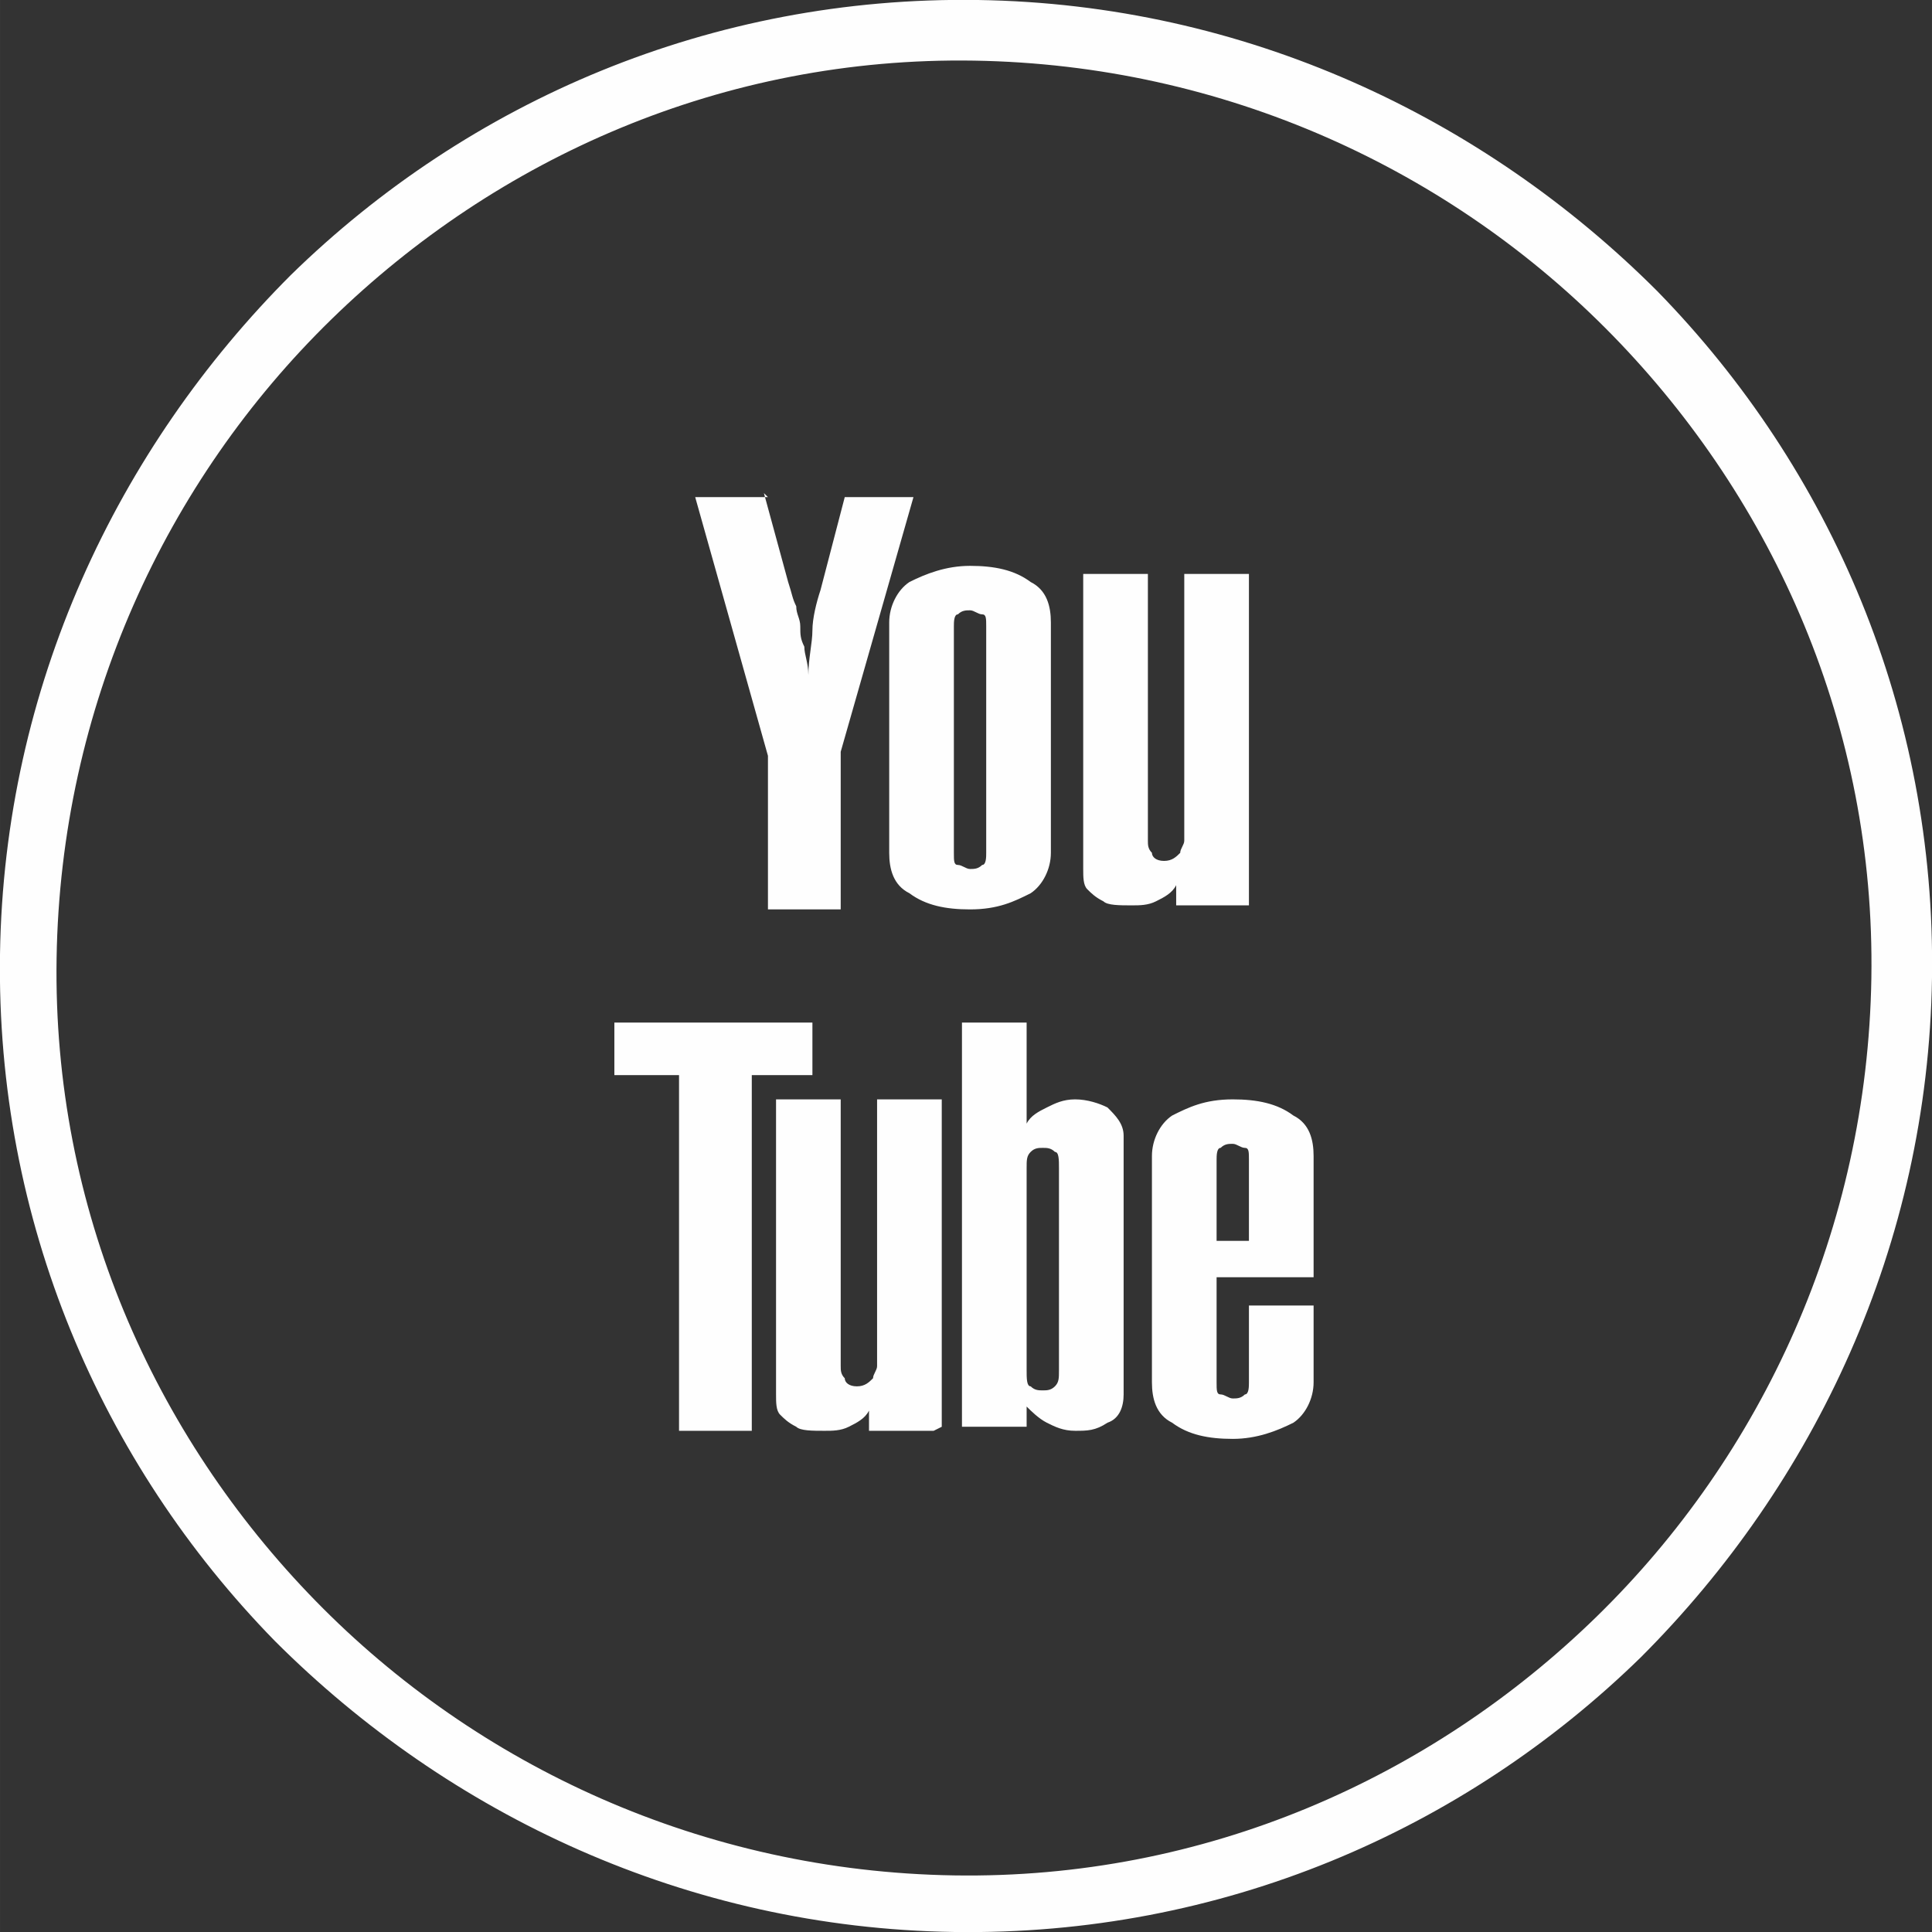
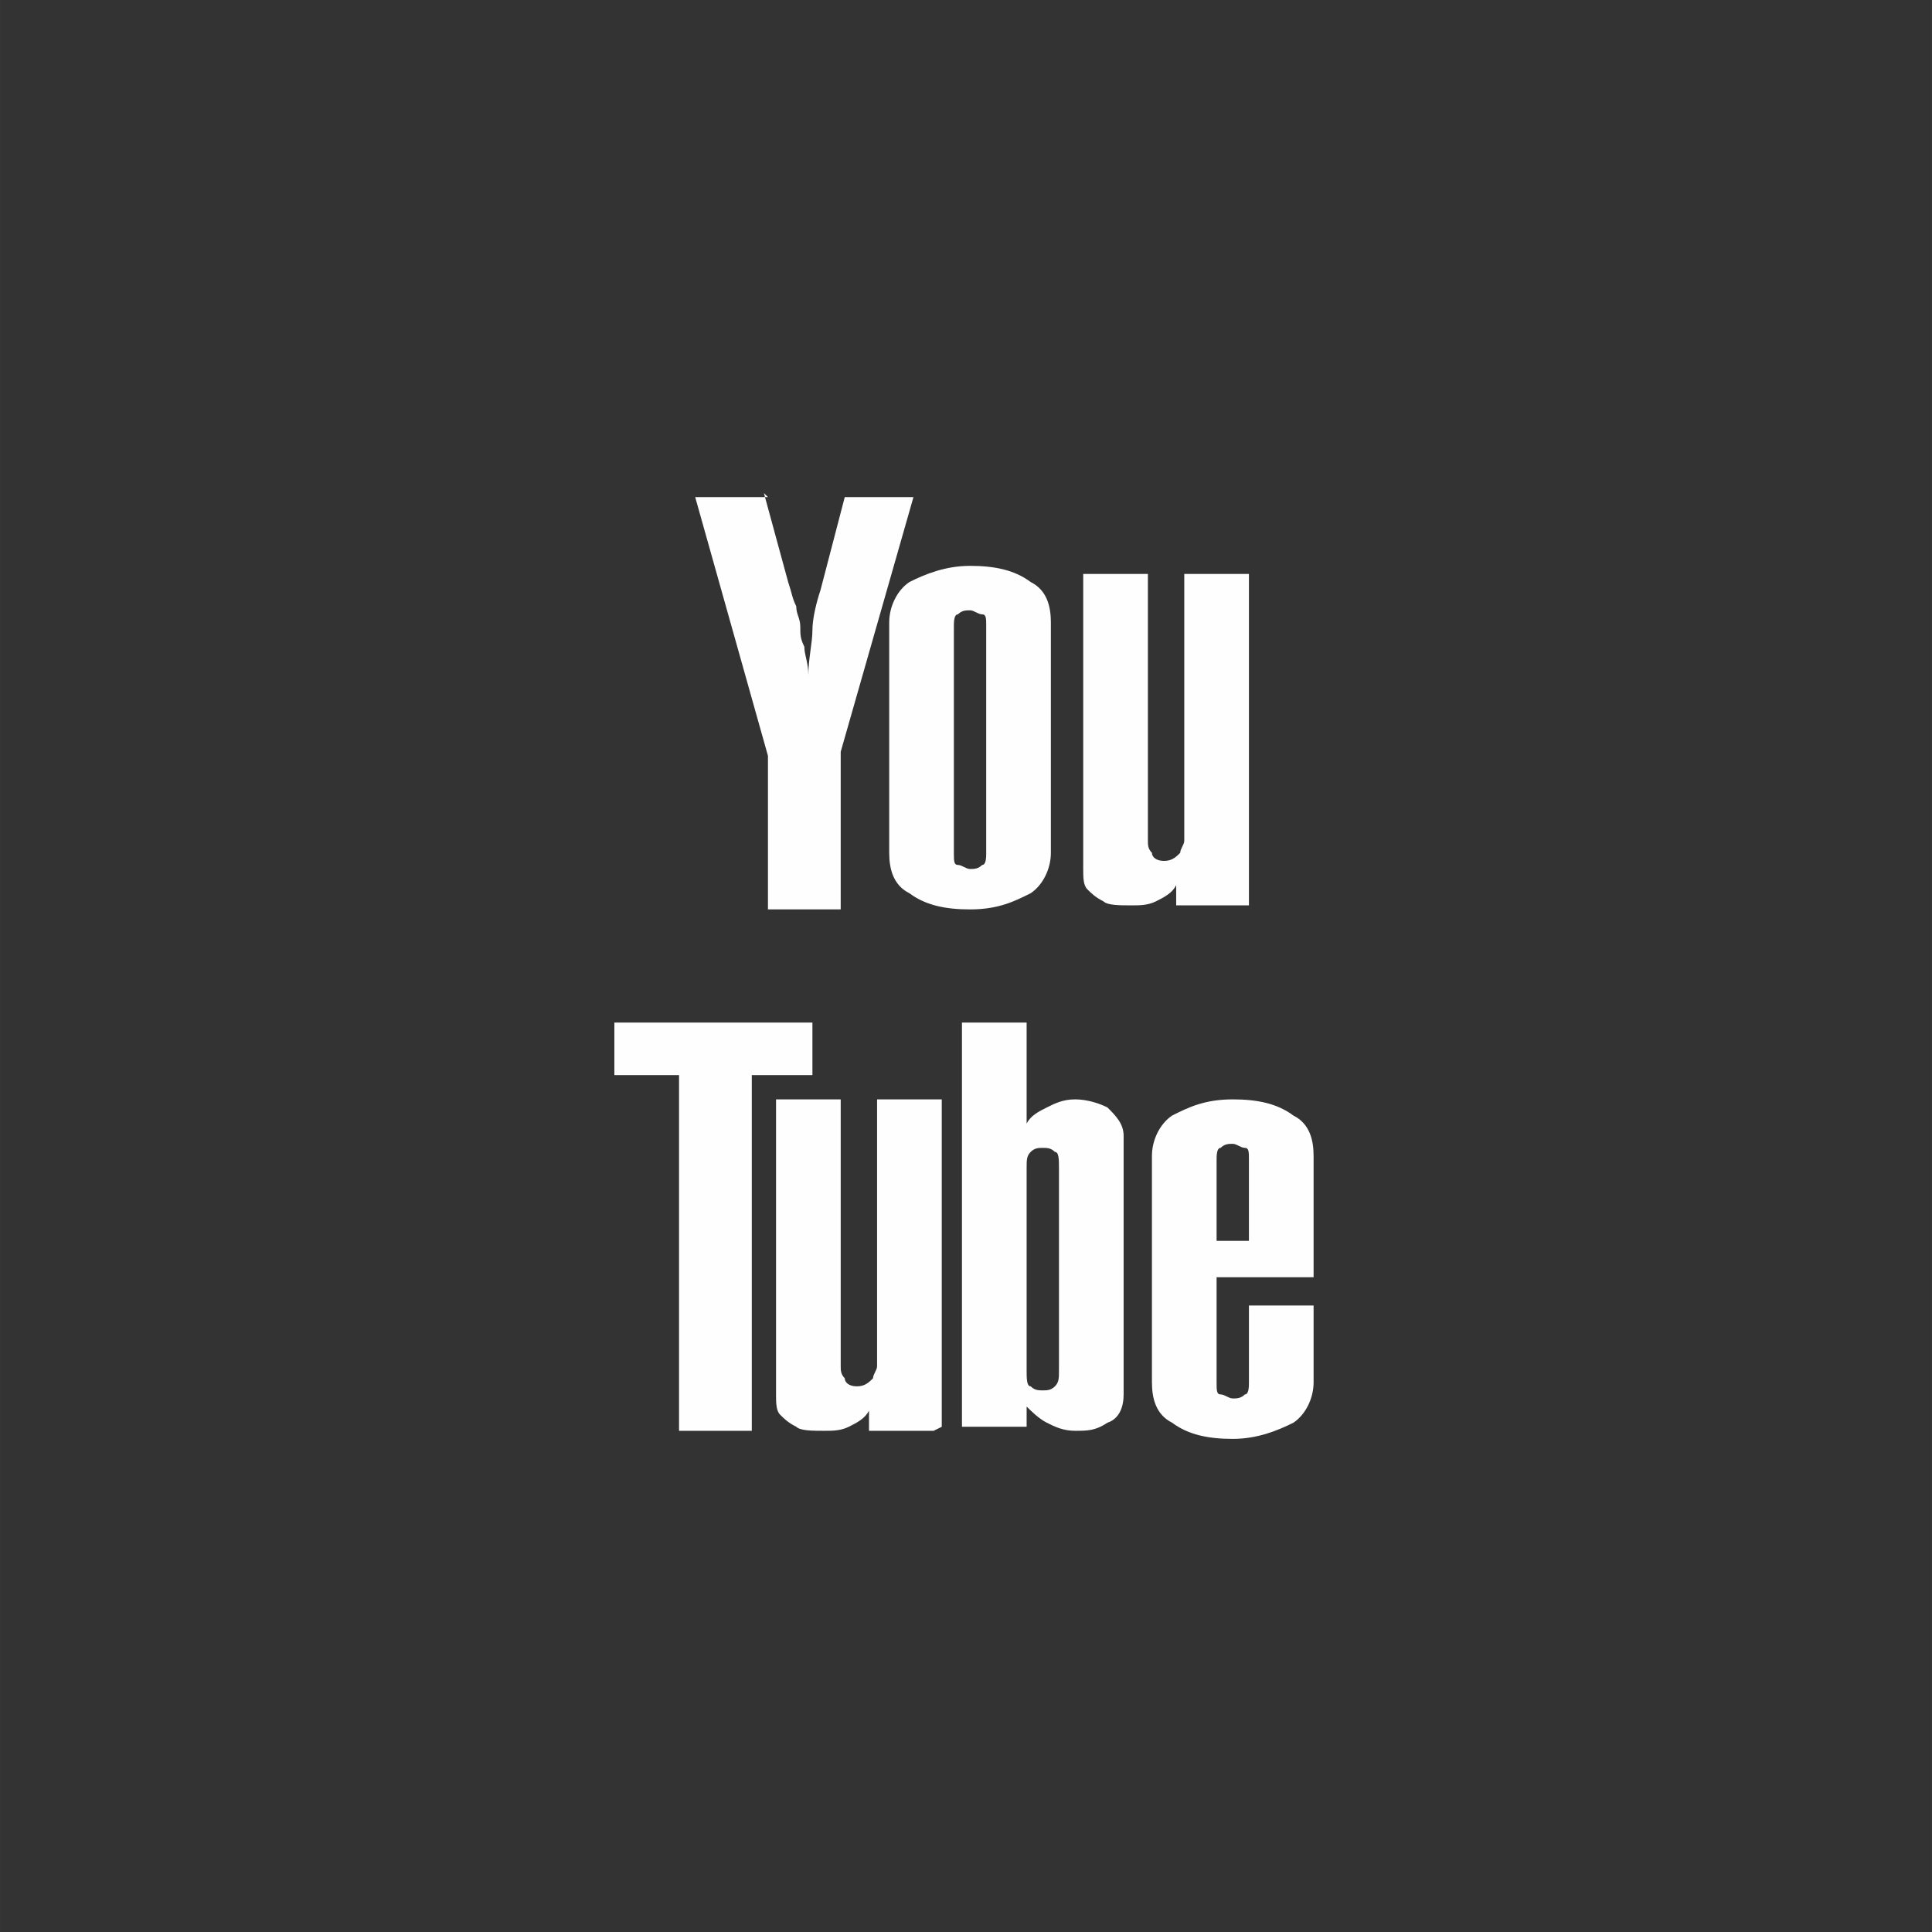
<svg xmlns="http://www.w3.org/2000/svg" xml:space="preserve" width="100.628mm" height="100.627mm" version="1.1" style="shape-rendering:geometricPrecision; text-rendering:geometricPrecision; image-rendering:optimizeQuality; fill-rule:evenodd; clip-rule:evenodd" viewBox="0 0 478 478">
  <rect x="0" y="0" width="478" height="478" fill="#333333" stroke="none" />
  <defs>
    <style type="text/css">
   
    .fil0 {fill:#FEFEFE;fill-rule:nonzero}
   
  </style>
  </defs>
  <g id="Layer_x0020_1">
-     <path class="fil0" d="M242 0c66,1 125,29 168,72 43,44 69,104 68,170 -1,66 -29,125 -72,168 -44,43 -104,69 -170,68 -66,-1 -125,-29 -168,-72 -43,-44 -69,-104 -68,-170 1,-66 29,-125 72,-168 44,-43 104,-69 170,-68zm157 83c-40,-41 -96,-67 -158,-68 -62,-1 -118,24 -159,64 -41,40 -67,96 -68,158 -1,62 24,118 64,159 40,41 96,67 158,68 62,1 118,-24 159,-64 41,-40 67,-96 68,-158 1,-62 -24,-118 -64,-159z" />
    <path class="fil0" d="M189 122l6 22c1,3 1,4 2,6 0,2 1,3 1,5 0,2 0,3 1,5 0,2 1,4 1,7l0 0c0,-4 1,-8 1,-11 0,-3 1,-7 2,-10l6 -23 17 0 -18 63 0 39 -18 0 0 -38 -18 -64 18 0zm71 89c0,4 -2,8 -5,10 -4,2 -8,4 -15,4 -6,0 -11,-1 -15,-4 -4,-2 -5,-6 -5,-10l0 -57c0,-4 2,-8 5,-10 4,-2 9,-4 15,-4 6,0 11,1 15,4 4,2 5,6 5,10l0 57zm-16 -56l0 0c0,-2 0,-3 -1,-3 -1,0 -2,-1 -3,-1 -1,0 -2,0 -3,1 -1,0 -1,2 -1,3l0 56c0,2 0,3 1,3 1,0 2,1 3,1 1,0 2,0 3,-1 1,0 1,-2 1,-3l0 -56zm63 69l-16 0 0 -5 0 0c-1,2 -3,3 -5,4 -2,1 -4,1 -6,1 -3,0 -6,0 -7,-1 -2,-1 -3,-2 -4,-3 -1,-1 -1,-3 -1,-5 0,-2 0,-4 0,-6l0 -67 16 0 0 66c0,1 0,2 1,3 0,1 1,2 3,2 2,0 3,-1 4,-2 0,-1 1,-2 1,-3l0 -66 16 0 0 82 0 0zm-106 29l0 13 -15 0 0 88 -18 0 0 -88 -16 0 0 -13 49 0zm30 101l-16 0 0 -5 0 0c-1,2 -3,3 -5,4 -2,1 -4,1 -6,1 -3,0 -6,0 -7,-1 -2,-1 -3,-2 -4,-3 -1,-1 -1,-3 -1,-5 0,-2 0,-4 0,-6l0 -67 16 0 0 66c0,1 0,2 1,3 0,1 1,2 3,2 2,0 3,-1 4,-2 0,-1 1,-2 1,-3l0 -66 16 0 0 81zm7 -101l16 0 0 25 0 0c1,-2 3,-3 5,-4 2,-1 4,-2 7,-2 3,0 6,1 8,2 2,2 4,4 4,7l0 64c0,3 -1,6 -4,7 -3,2 -5,2 -8,2 -3,0 -5,-1 -7,-2 -2,-1 -4,-3 -5,-4l0 0 0 5 -16 0 0 -101 0 0zm24 36l0 0c0,-2 0,-4 -1,-4 -1,-1 -2,-1 -3,-1 -1,0 -2,0 -3,1 -1,1 -1,2 -1,4l0 50c0,2 0,4 1,4 1,1 2,1 3,1 1,0 2,0 3,-1 1,-1 1,-2 1,-4l0 -50zm63 34l0 19c0,4 -2,8 -5,10 -4,2 -9,4 -15,4 -6,0 -11,-1 -15,-4 -4,-2 -5,-6 -5,-10l0 -56c0,-4 2,-8 5,-10 4,-2 8,-4 15,-4 6,0 11,1 15,4 4,2 5,6 5,10l0 30 -24 0 0 26c0,2 0,3 1,3 1,0 2,1 3,1 1,0 2,0 3,-1 1,0 1,-2 1,-3l0 -19 16 0 0 0zm-16 -36l0 0c0,-2 0,-3 -1,-3 -1,0 -2,-1 -3,-1 -1,0 -2,0 -3,1 -1,0 -1,2 -1,3l0 20 8 0 0 -20 0 0z" />
  </g>
</svg>